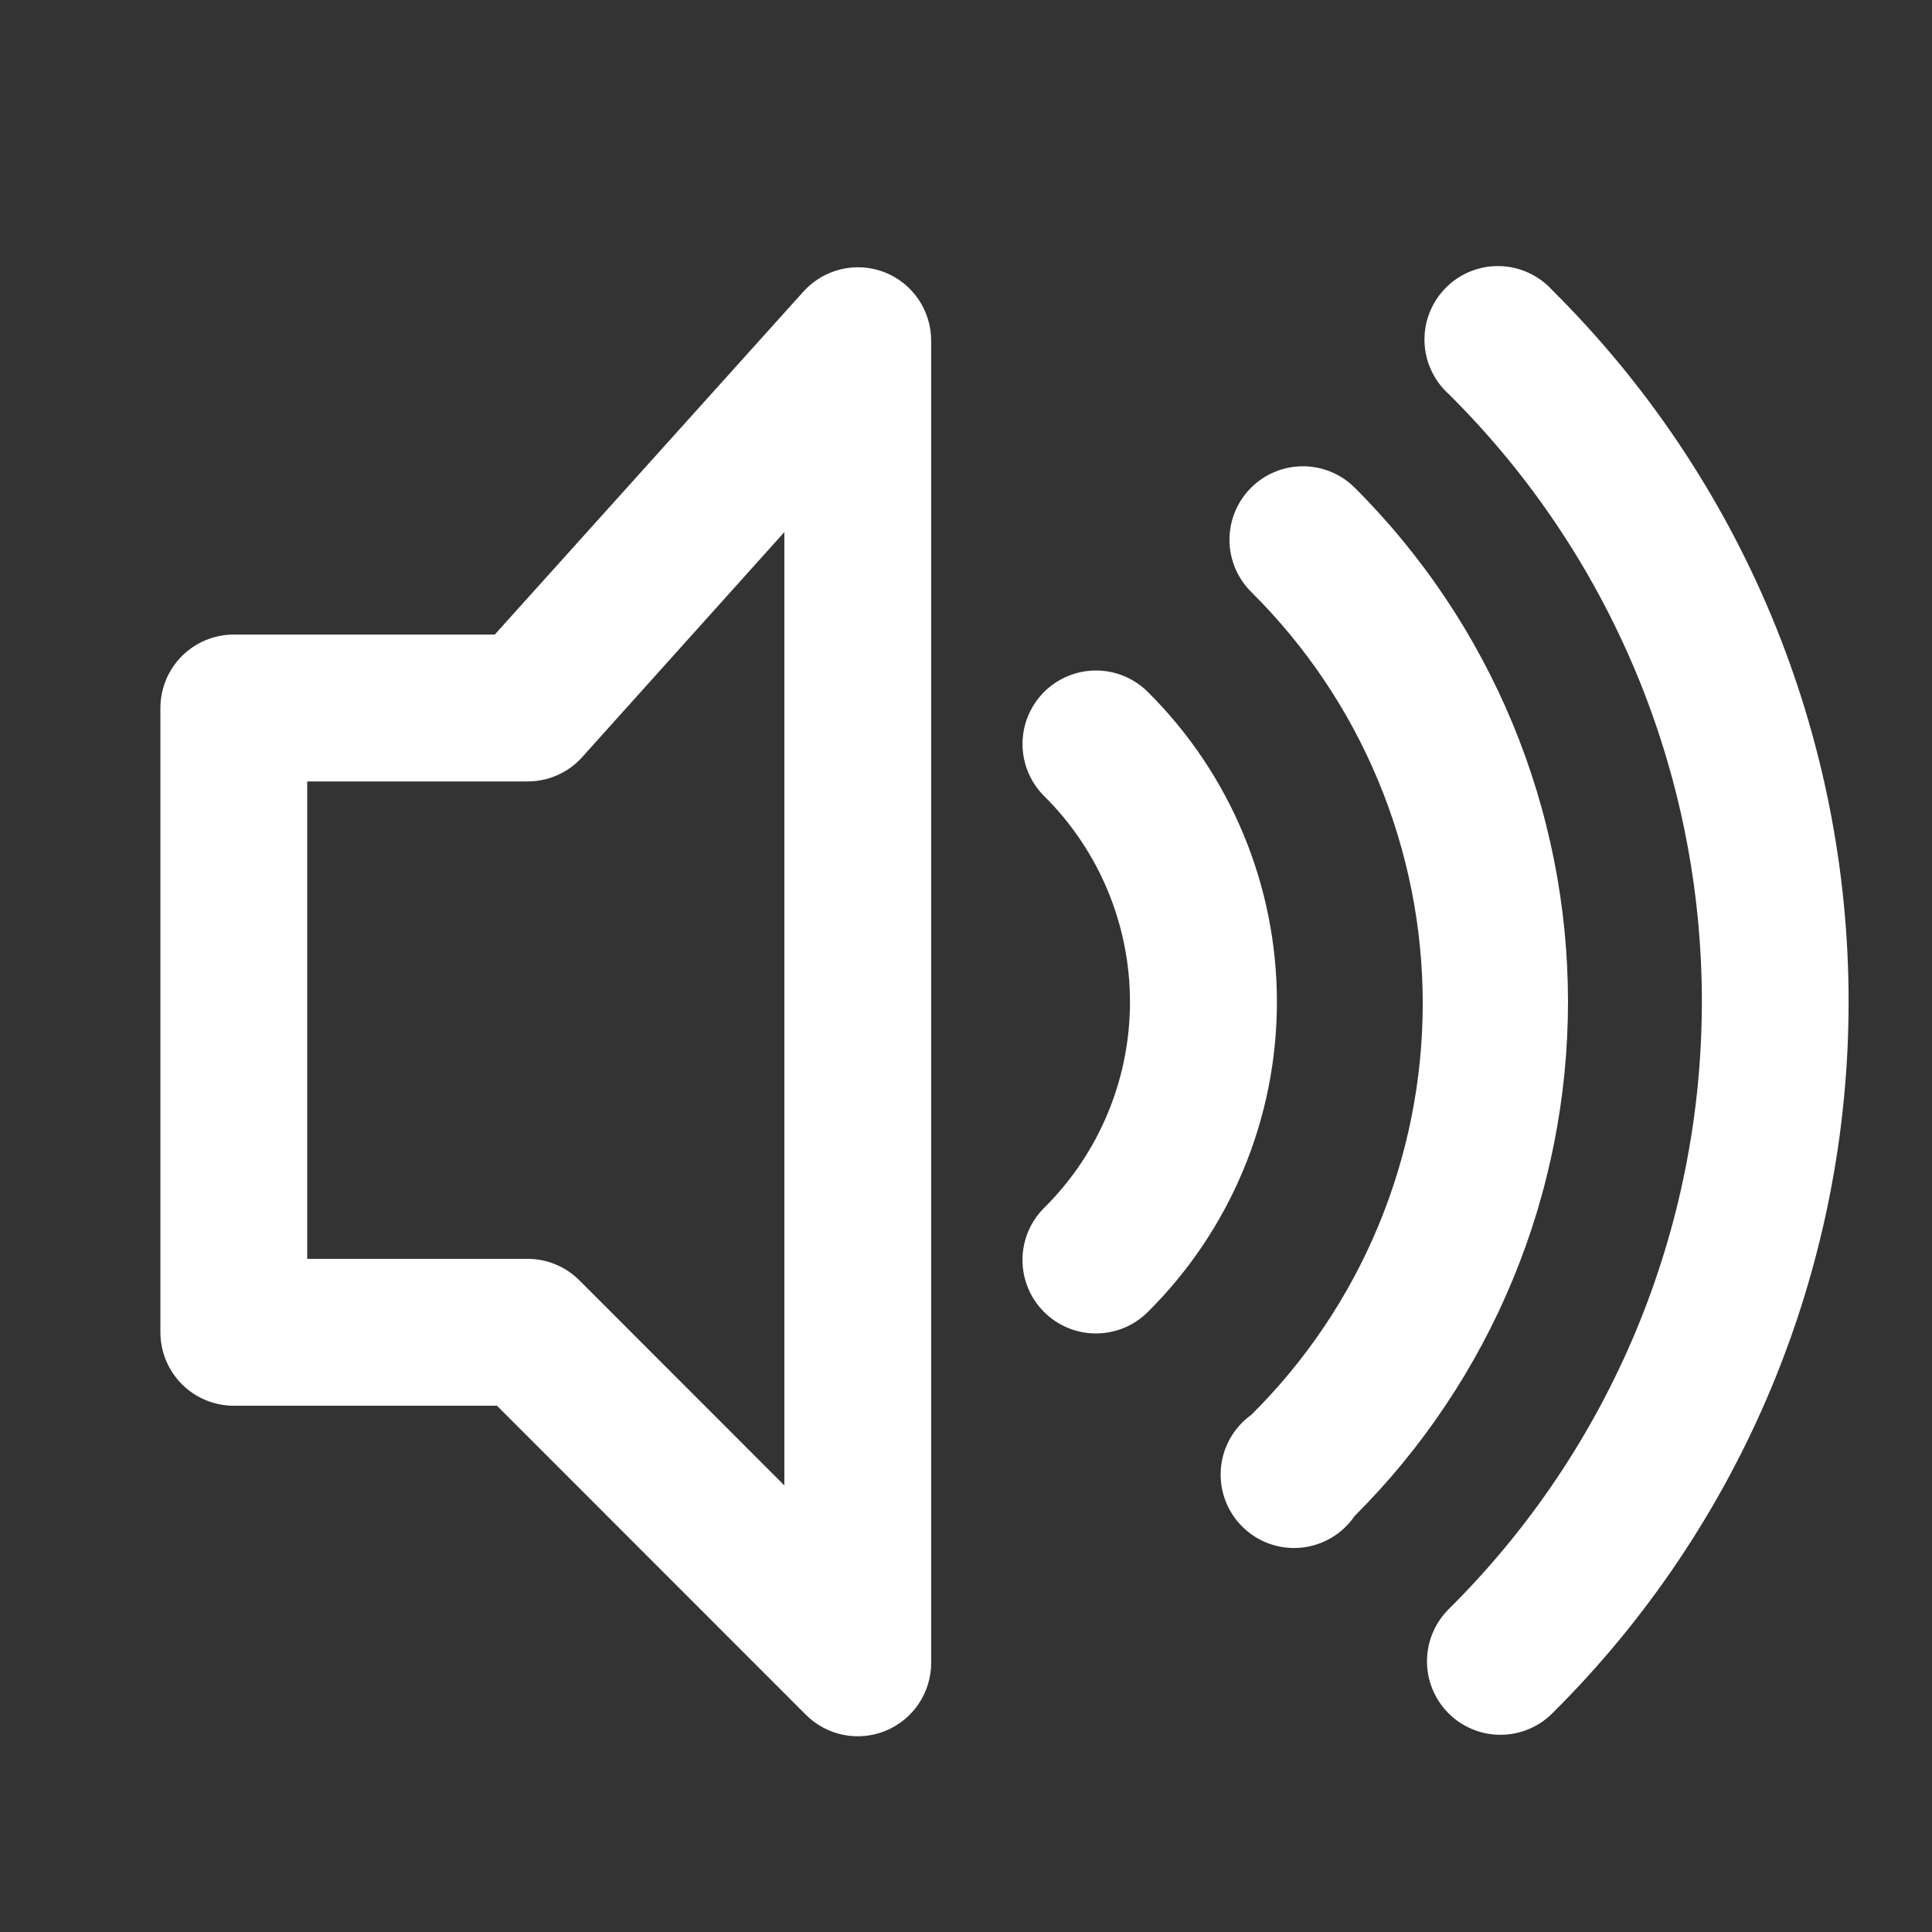
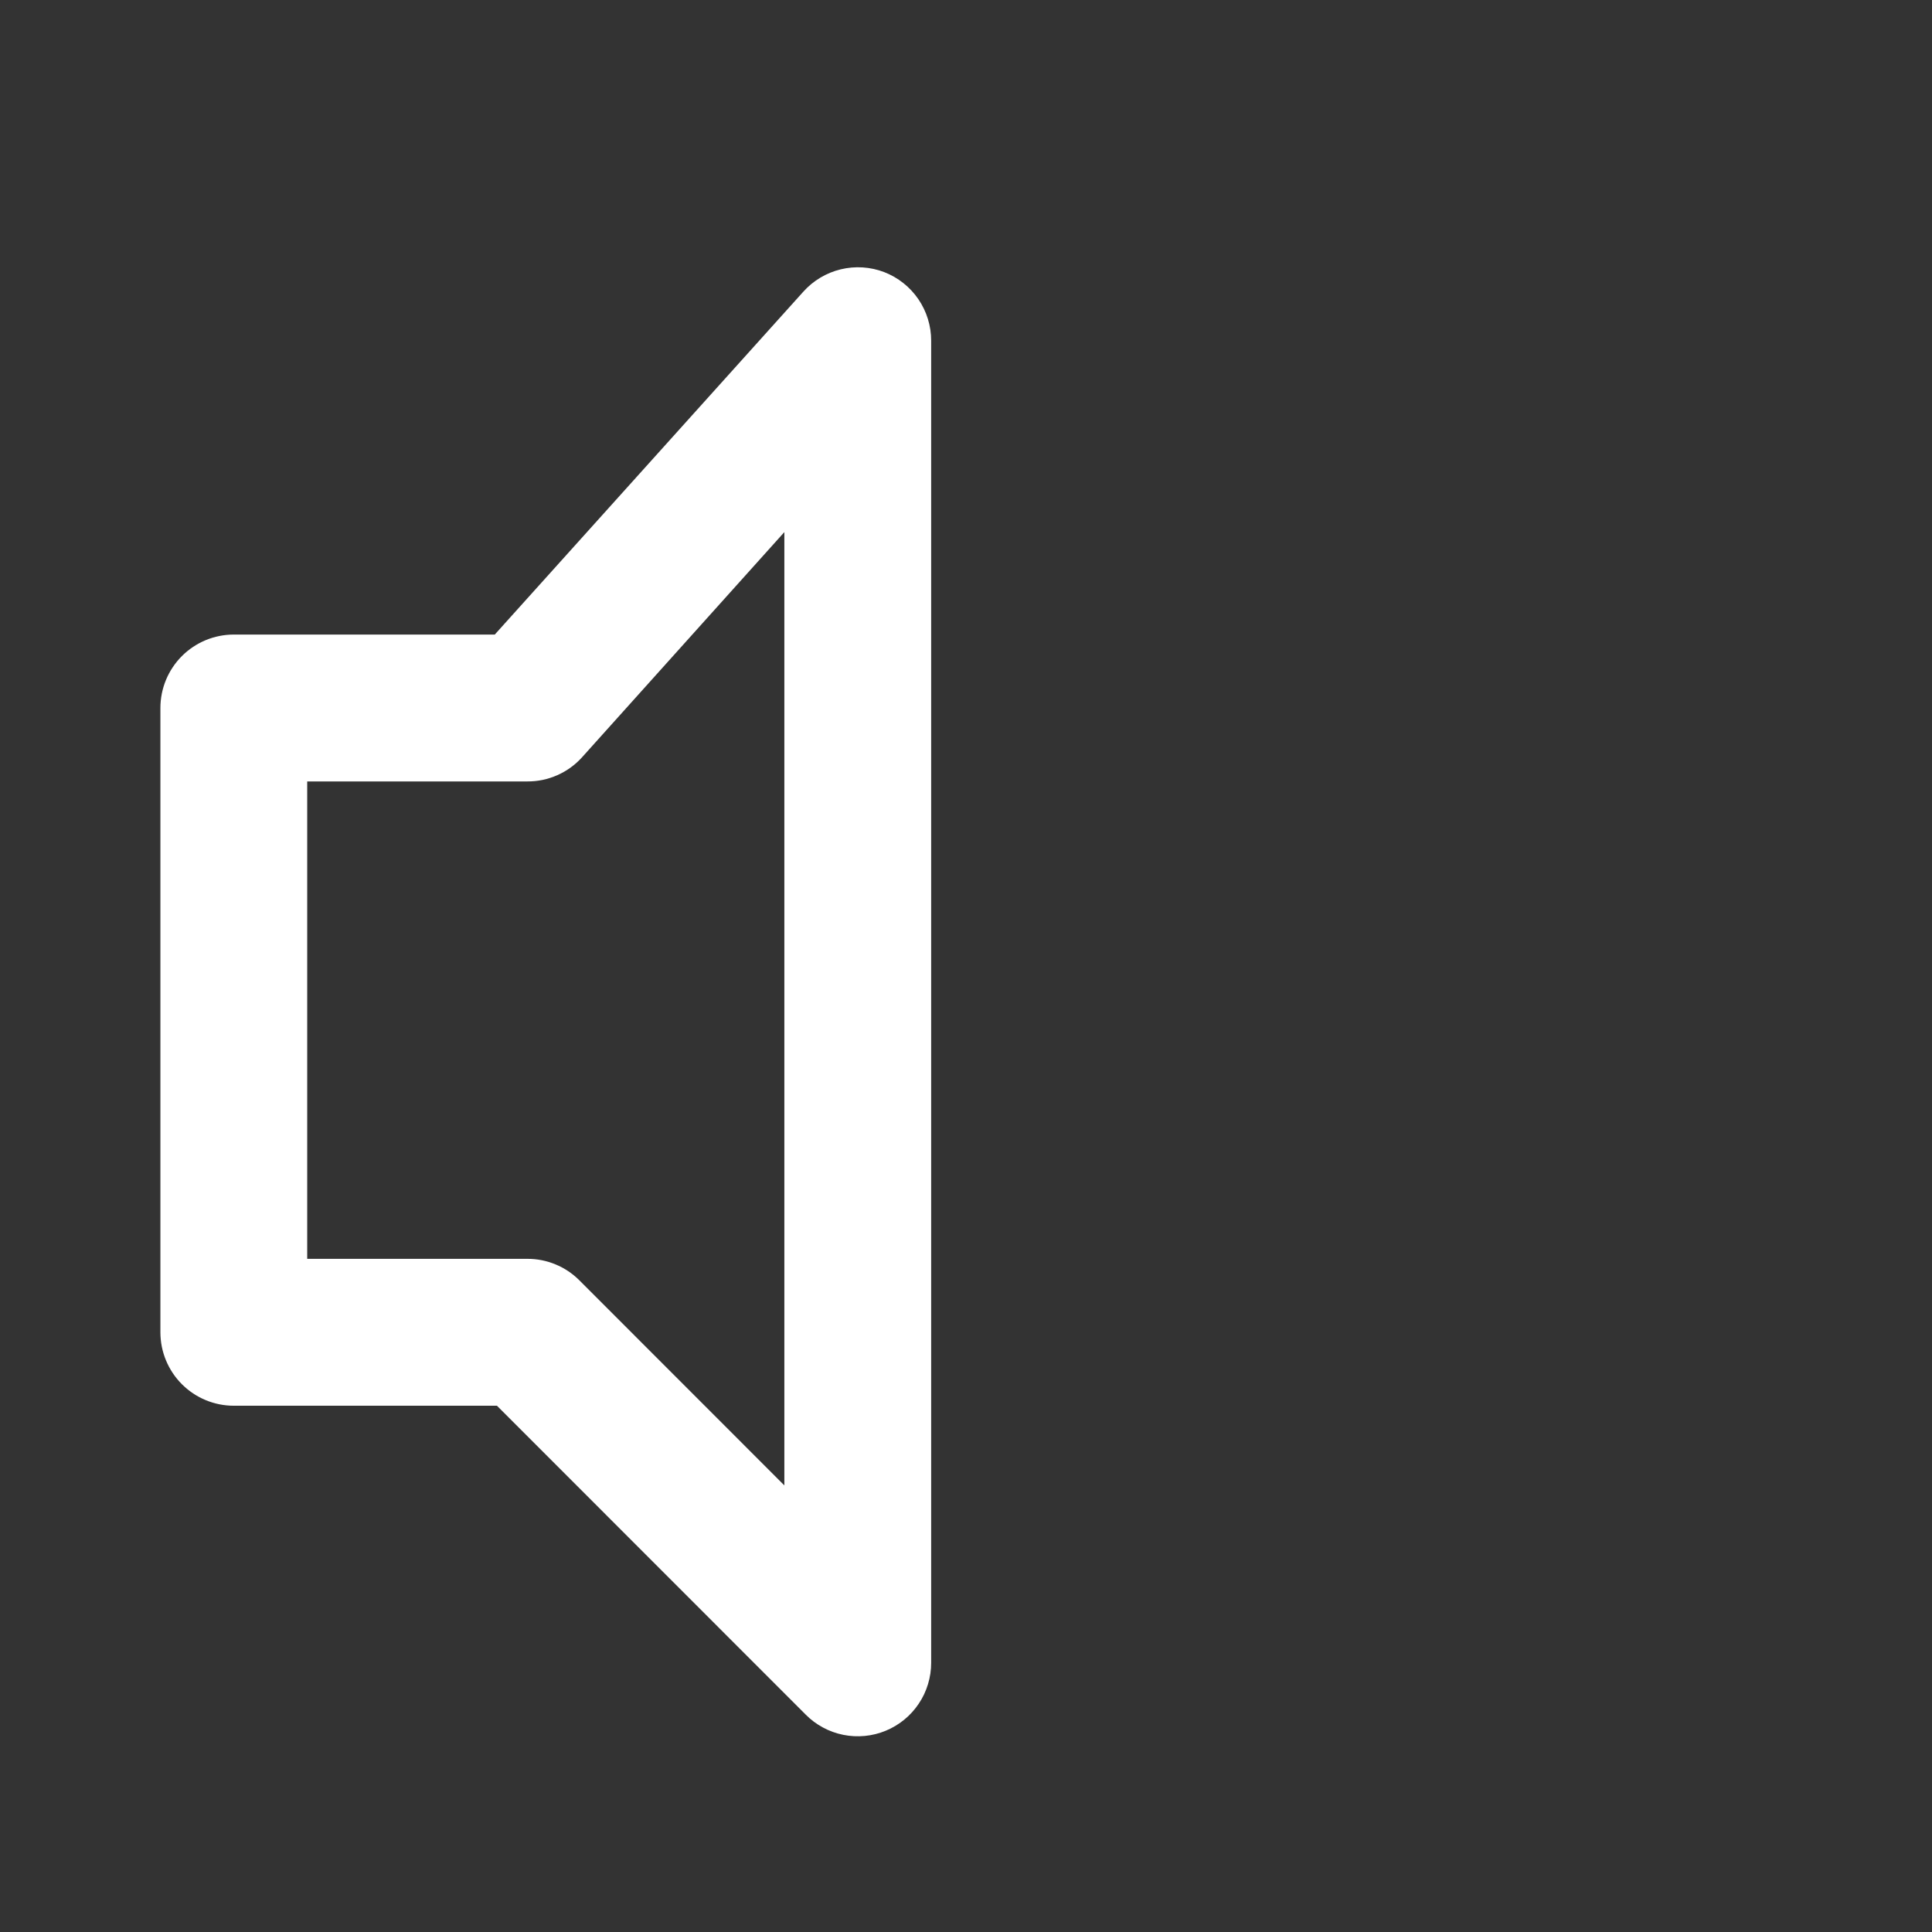
<svg xmlns="http://www.w3.org/2000/svg" width="500" zoomAndPan="magnify" viewBox="0 0 375 375" height="500" preserveAspectRatio="xMidYMid meet">
  <rect x="0" y="0" width="375" height="375" fill="#333333" stroke="none" />
  <defs>
    <clipPath id="56e2e29b05">
      <path d="M 31 51 L 181 51 L 181 337.715 L 31 337.715 Z M 31 51 " clip-rule="nonzero" />
    </clipPath>
  </defs>
  <g clip-path="url(#56e2e29b05)">
    <path fill="#ffffff" d="M 171.621 52.816 C 170.953 52.559 170.27 52.355 169.57 52.203 C 168.871 52.051 168.164 51.953 167.449 51.906 C 166.734 51.859 166.023 51.867 165.309 51.93 C 164.598 51.992 163.895 52.105 163.199 52.273 C 162.504 52.441 161.824 52.66 161.16 52.93 C 160.5 53.199 159.859 53.516 159.246 53.883 C 158.629 54.25 158.047 54.66 157.492 55.113 C 156.941 55.566 156.426 56.062 155.945 56.594 L 96.035 123.168 L 45.383 123.168 C 44.445 123.168 43.52 123.258 42.602 123.441 C 41.684 123.625 40.793 123.895 39.93 124.25 C 39.066 124.609 38.242 125.051 37.465 125.57 C 36.688 126.09 35.969 126.68 35.305 127.344 C 34.645 128.004 34.055 128.723 33.535 129.504 C 33.016 130.281 32.574 131.102 32.219 131.965 C 31.859 132.832 31.59 133.723 31.406 134.641 C 31.227 135.559 31.133 136.484 31.133 137.422 L 31.133 258.594 C 31.133 259.531 31.227 260.457 31.406 261.375 C 31.59 262.293 31.859 263.184 32.219 264.051 C 32.574 264.914 33.016 265.734 33.535 266.516 C 34.055 267.293 34.645 268.012 35.305 268.676 C 35.969 269.336 36.688 269.926 37.465 270.449 C 38.242 270.969 39.066 271.406 39.93 271.766 C 40.793 272.125 41.684 272.395 42.602 272.578 C 43.52 272.758 44.445 272.852 45.383 272.852 L 96.461 272.852 L 156.375 332.793 C 156.867 333.293 157.398 333.754 157.961 334.176 C 158.523 334.594 159.113 334.973 159.73 335.305 C 160.348 335.637 160.988 335.926 161.648 336.164 C 162.309 336.402 162.98 336.59 163.672 336.73 C 164.359 336.867 165.055 336.957 165.754 336.992 C 166.457 337.027 167.156 337.012 167.855 336.945 C 168.555 336.879 169.242 336.762 169.926 336.59 C 170.605 336.422 171.273 336.203 171.922 335.934 C 172.57 335.668 173.195 335.355 173.797 334.992 C 174.402 334.633 174.973 334.23 175.516 333.785 C 176.062 333.34 176.57 332.859 177.039 332.336 C 177.512 331.816 177.941 331.266 178.332 330.68 C 178.723 330.098 179.07 329.488 179.371 328.852 C 179.668 328.219 179.922 327.562 180.125 326.891 C 180.328 326.219 180.48 325.535 180.586 324.84 C 180.688 324.145 180.738 323.445 180.738 322.746 L 180.738 66.145 C 180.738 65.426 180.688 64.715 180.582 64.004 C 180.477 63.297 180.316 62.598 180.105 61.914 C 179.895 61.23 179.633 60.562 179.32 59.918 C 179.012 59.273 178.652 58.656 178.246 58.062 C 177.844 57.473 177.395 56.914 176.906 56.391 C 176.418 55.867 175.895 55.379 175.332 54.938 C 174.77 54.492 174.176 54.09 173.555 53.734 C 172.934 53.379 172.289 53.074 171.621 52.816 Z M 152.242 288.316 L 112.418 248.473 C 111.082 247.148 109.547 246.125 107.805 245.41 C 106.066 244.695 104.254 244.336 102.375 244.34 L 59.629 244.34 L 59.629 151.676 L 102.375 151.676 C 104.395 151.684 106.332 151.277 108.184 150.457 C 110.031 149.637 111.633 148.477 112.988 146.973 L 152.242 103.281 L 152.242 288.602 Z M 152.242 288.316 " fill-opacity="1" fill-rule="nonzero" />
  </g>
-   <path fill="#ffffff" d="M 262.949 94.656 C 262.285 93.996 261.562 93.406 260.785 92.887 C 260.004 92.367 259.18 91.93 258.312 91.574 C 257.445 91.219 256.555 90.949 255.637 90.77 C 254.715 90.59 253.789 90.5 252.852 90.504 C 251.914 90.508 250.988 90.602 250.07 90.785 C 249.152 90.973 248.262 91.246 247.395 91.609 C 246.531 91.969 245.711 92.41 244.934 92.934 C 244.156 93.457 243.438 94.051 242.781 94.719 C 242.121 95.383 241.531 96.105 241.012 96.887 C 240.496 97.668 240.059 98.492 239.703 99.359 C 239.348 100.227 239.082 101.121 238.902 102.039 C 238.723 102.961 238.637 103.887 238.641 104.824 C 238.645 105.762 238.738 106.688 238.926 107.609 C 239.113 108.527 239.387 109.418 239.746 110.281 C 240.109 111.145 240.551 111.965 241.078 112.742 C 241.602 113.52 242.195 114.238 242.859 114.898 C 244.176 116.199 245.457 117.535 246.703 118.902 C 247.953 120.266 249.168 121.664 250.348 123.09 C 251.527 124.516 252.672 125.969 253.777 127.449 C 254.887 128.934 255.957 130.441 256.988 131.977 C 258.023 133.512 259.02 135.07 259.977 136.656 C 260.93 138.242 261.848 139.848 262.727 141.477 C 263.602 143.105 264.438 144.758 265.234 146.43 C 266.027 148.102 266.781 149.789 267.496 151.496 C 268.207 153.207 268.875 154.93 269.504 156.672 C 270.129 158.414 270.715 160.168 271.254 161.941 C 271.793 163.711 272.289 165.492 272.742 167.289 C 273.195 169.082 273.602 170.887 273.965 172.703 C 274.328 174.516 274.648 176.34 274.922 178.172 C 275.195 180 275.422 181.836 275.605 183.68 C 275.785 185.523 275.922 187.367 276.016 189.215 C 276.105 191.062 276.152 192.914 276.152 194.766 C 276.152 196.617 276.105 198.465 276.016 200.316 C 275.922 202.164 275.785 204.008 275.605 205.852 C 275.422 207.691 275.195 209.527 274.922 211.359 C 274.648 213.191 274.328 215.012 273.965 216.828 C 273.602 218.645 273.195 220.449 272.742 222.242 C 272.289 224.039 271.793 225.82 271.254 227.59 C 270.715 229.359 270.129 231.117 269.504 232.859 C 268.875 234.598 268.207 236.324 267.496 238.031 C 266.781 239.742 266.027 241.43 265.234 243.102 C 264.438 244.773 263.602 246.422 262.727 248.055 C 261.848 249.684 260.93 251.289 259.977 252.875 C 259.02 254.457 258.023 256.02 256.988 257.555 C 255.957 259.09 254.887 260.598 253.777 262.078 C 252.672 263.562 251.527 265.016 250.348 266.441 C 249.168 267.867 247.953 269.266 246.703 270.629 C 245.457 271.996 244.176 273.328 242.859 274.633 C 242.438 274.934 242.035 275.258 241.648 275.605 C 241.262 275.953 240.898 276.32 240.551 276.707 C 240.207 277.094 239.883 277.5 239.582 277.922 C 239.277 278.344 239 278.781 238.746 279.234 C 238.492 279.688 238.266 280.152 238.062 280.629 C 237.859 281.105 237.684 281.594 237.531 282.09 C 237.383 282.586 237.262 283.09 237.164 283.602 C 237.07 284.109 237.004 284.625 236.965 285.145 C 236.926 285.66 236.914 286.18 236.934 286.695 C 236.949 287.215 236.996 287.73 237.07 288.246 C 237.145 288.758 237.246 289.266 237.375 289.77 C 237.504 290.273 237.66 290.766 237.844 291.25 C 238.027 291.738 238.238 292.211 238.473 292.676 C 238.707 293.137 238.969 293.586 239.254 294.02 C 239.535 294.453 239.844 294.871 240.172 295.27 C 240.504 295.672 240.855 296.055 241.227 296.414 C 241.598 296.777 241.988 297.121 242.395 297.438 C 242.805 297.758 243.227 298.055 243.668 298.328 C 244.109 298.602 244.566 298.852 245.031 299.074 C 245.5 299.297 245.98 299.496 246.469 299.668 C 246.961 299.836 247.457 299.98 247.961 300.098 C 248.469 300.215 248.977 300.305 249.492 300.367 C 250.008 300.426 250.523 300.461 251.043 300.465 C 251.562 300.469 252.078 300.445 252.598 300.395 C 253.113 300.344 253.625 300.262 254.133 300.156 C 254.641 300.047 255.141 299.91 255.633 299.75 C 256.125 299.586 256.605 299.398 257.078 299.184 C 257.551 298.969 258.008 298.727 258.457 298.461 C 258.902 298.195 259.332 297.91 259.746 297.598 C 260.16 297.285 260.555 296.949 260.934 296.594 C 261.312 296.238 261.668 295.863 262.008 295.469 C 262.344 295.074 262.656 294.664 262.949 294.234 C 264.586 292.602 266.18 290.93 267.73 289.223 C 269.285 287.512 270.797 285.766 272.262 283.98 C 273.73 282.195 275.152 280.379 276.531 278.523 C 277.91 276.668 279.238 274.781 280.523 272.863 C 281.809 270.941 283.047 268.992 284.238 267.012 C 285.426 265.031 286.566 263.023 287.656 260.984 C 288.746 258.949 289.785 256.887 290.777 254.801 C 291.766 252.711 292.703 250.602 293.586 248.465 C 294.473 246.332 295.305 244.18 296.086 242.004 C 296.863 239.828 297.59 237.637 298.262 235.426 C 298.934 233.215 299.551 230.988 300.109 228.746 C 300.672 226.508 301.18 224.254 301.633 221.988 C 302.082 219.719 302.477 217.445 302.816 215.16 C 303.156 212.875 303.441 210.582 303.668 208.281 C 303.895 205.984 304.062 203.68 304.176 201.371 C 304.289 199.062 304.348 196.754 304.348 194.445 C 304.348 192.133 304.289 189.824 304.176 187.516 C 304.062 185.211 303.895 182.906 303.668 180.605 C 303.441 178.309 303.156 176.016 302.816 173.73 C 302.477 171.445 302.082 169.168 301.633 166.902 C 301.18 164.637 300.672 162.383 300.109 160.141 C 299.551 157.902 298.934 155.676 298.262 153.465 C 297.59 151.254 296.863 149.062 296.086 146.887 C 295.305 144.711 294.473 142.555 293.586 140.422 C 292.703 138.289 291.766 136.176 290.777 134.09 C 289.785 132 288.746 129.941 287.656 127.902 C 286.566 125.867 285.426 123.859 284.238 121.879 C 283.047 119.895 281.809 117.945 280.523 116.027 C 279.238 114.105 277.91 112.219 276.531 110.367 C 275.152 108.512 273.73 106.691 272.262 104.91 C 270.797 103.125 269.285 101.379 267.73 99.668 C 266.18 97.957 264.586 96.285 262.949 94.656 Z M 262.949 94.656 " fill-opacity="1" fill-rule="nonzero" />
-   <path fill="#ffffff" d="M 301.277 56.309 C 300.953 55.953 300.613 55.613 300.254 55.289 C 299.895 54.969 299.523 54.668 299.133 54.383 C 298.746 54.098 298.344 53.836 297.926 53.594 C 297.512 53.348 297.086 53.129 296.648 52.93 C 296.211 52.727 295.762 52.551 295.305 52.398 C 294.852 52.242 294.387 52.109 293.918 52.004 C 293.449 51.895 292.977 51.812 292.5 51.754 C 292.02 51.691 291.543 51.656 291.062 51.648 C 290.578 51.637 290.098 51.648 289.621 51.688 C 289.141 51.727 288.664 51.785 288.188 51.871 C 287.715 51.957 287.246 52.07 286.785 52.203 C 286.324 52.336 285.867 52.492 285.422 52.672 C 284.977 52.852 284.539 53.055 284.113 53.277 C 283.688 53.5 283.273 53.746 282.871 54.012 C 282.469 54.277 282.082 54.562 281.711 54.867 C 281.34 55.172 280.984 55.496 280.645 55.836 C 280.305 56.176 279.98 56.535 279.68 56.91 C 279.375 57.281 279.09 57.672 278.828 58.074 C 278.562 58.477 278.32 58.891 278.098 59.316 C 277.875 59.746 277.676 60.184 277.496 60.629 C 277.32 61.078 277.164 61.531 277.031 61.996 C 276.898 62.457 276.793 62.926 276.707 63.402 C 276.625 63.875 276.562 64.352 276.527 64.832 C 276.492 65.312 276.48 65.793 276.492 66.273 C 276.504 66.758 276.543 67.234 276.602 67.715 C 276.664 68.191 276.75 68.664 276.859 69.133 C 276.969 69.602 277.102 70.062 277.258 70.52 C 277.414 70.977 277.59 71.422 277.793 71.859 C 277.992 72.297 278.219 72.723 278.461 73.137 C 278.707 73.551 278.969 73.953 279.254 74.344 C 279.539 74.73 279.844 75.102 280.168 75.461 C 280.488 75.816 280.828 76.156 281.188 76.48 C 283.129 78.402 285.02 80.375 286.863 82.391 C 288.707 84.406 290.496 86.469 292.238 88.574 C 293.98 90.68 295.668 92.828 297.305 95.016 C 298.941 97.203 300.52 99.434 302.047 101.699 C 303.57 103.965 305.039 106.27 306.453 108.609 C 307.863 110.949 309.215 113.32 310.512 115.727 C 311.805 118.137 313.039 120.57 314.215 123.039 C 315.391 125.508 316.5 128 317.555 130.523 C 318.605 133.047 319.594 135.594 320.52 138.164 C 321.445 140.734 322.305 143.328 323.102 145.941 C 323.898 148.555 324.633 151.188 325.301 153.84 C 325.969 156.488 326.57 159.152 327.105 161.832 C 327.641 164.512 328.109 167.203 328.516 169.906 C 328.918 172.609 329.254 175.32 329.523 178.043 C 329.793 180.762 329.992 183.484 330.129 186.215 C 330.262 188.945 330.332 191.676 330.332 194.41 C 330.332 197.141 330.262 199.871 330.129 202.602 C 329.992 205.332 329.793 208.059 329.523 210.777 C 329.254 213.496 328.918 216.207 328.516 218.91 C 328.109 221.613 327.641 224.305 327.105 226.984 C 326.57 229.664 325.969 232.328 325.301 234.98 C 324.633 237.629 323.898 240.262 323.102 242.875 C 322.305 245.488 321.445 248.082 320.52 250.652 C 319.594 253.223 318.605 255.77 317.555 258.293 C 316.5 260.816 315.391 263.312 314.215 265.777 C 313.039 268.246 311.805 270.684 310.512 273.09 C 309.215 275.496 307.863 277.867 306.453 280.207 C 305.039 282.547 303.57 284.852 302.047 287.117 C 300.52 289.387 298.941 291.613 297.305 293.801 C 295.668 295.992 293.98 298.137 292.238 300.242 C 290.496 302.348 288.707 304.41 286.863 306.426 C 285.02 308.445 283.129 310.414 281.188 312.34 C 280.523 312.996 279.93 313.715 279.406 314.492 C 278.883 315.27 278.441 316.09 278.082 316.953 C 277.719 317.82 277.445 318.711 277.258 319.629 C 277.074 320.547 276.98 321.473 276.977 322.41 C 276.973 323.348 277.062 324.273 277.238 325.191 C 277.418 326.113 277.688 327.004 278.043 327.871 C 278.398 328.738 278.832 329.562 279.352 330.344 C 279.867 331.121 280.457 331.844 281.117 332.512 C 281.777 333.176 282.492 333.77 283.27 334.293 C 284.047 334.812 284.867 335.258 285.73 335.617 C 286.594 335.98 287.484 336.254 288.402 336.438 C 289.32 336.625 290.246 336.719 291.184 336.723 C 292.117 336.727 293.047 336.637 293.965 336.457 C 294.883 336.281 295.773 336.012 296.641 335.656 C 297.508 335.301 298.332 334.863 299.109 334.348 C 299.891 333.828 300.613 333.242 301.277 332.582 C 303.551 330.328 305.766 328.02 307.922 325.656 C 310.078 323.293 312.18 320.879 314.219 318.41 C 316.258 315.945 318.234 313.43 320.148 310.863 C 322.062 308.301 323.914 305.691 325.699 303.035 C 327.484 300.379 329.203 297.68 330.855 294.941 C 332.512 292.199 334.094 289.422 335.609 286.602 C 337.125 283.781 338.57 280.93 339.945 278.039 C 341.32 275.148 342.625 272.227 343.855 269.27 C 345.086 266.316 346.242 263.332 347.324 260.32 C 348.41 257.309 349.418 254.273 350.352 251.211 C 351.285 248.148 352.141 245.066 352.922 241.961 C 353.707 238.859 354.41 235.738 355.039 232.598 C 355.664 229.461 356.215 226.309 356.688 223.141 C 357.16 219.977 357.551 216.801 357.867 213.613 C 358.184 210.43 358.418 207.238 358.578 204.043 C 358.734 200.844 358.812 197.645 358.812 194.445 C 358.812 191.242 358.734 188.043 358.578 184.848 C 358.418 181.652 358.184 178.461 357.867 175.273 C 357.551 172.09 357.16 168.914 356.688 165.746 C 356.215 162.582 355.664 159.43 355.039 156.289 C 354.41 153.152 353.707 150.031 352.922 146.926 C 352.141 143.824 351.285 140.738 350.352 137.68 C 349.418 134.617 348.41 131.578 347.324 128.566 C 346.242 125.555 345.086 122.574 343.855 119.617 C 342.625 116.664 341.32 113.742 339.945 110.852 C 338.57 107.961 337.125 105.105 335.609 102.289 C 334.094 99.469 332.512 96.688 330.855 93.949 C 329.203 91.207 327.484 88.508 325.699 85.855 C 323.914 83.199 322.062 80.59 320.148 78.023 C 318.234 75.461 316.258 72.945 314.219 70.477 C 312.18 68.012 310.078 65.598 307.922 63.234 C 305.766 60.871 303.551 58.562 301.277 56.309 Z M 301.277 56.309 " fill-opacity="1" fill-rule="nonzero" />
-   <path fill="#ffffff" d="M 222.77 134.285 C 222.105 133.625 221.383 133.039 220.602 132.52 C 219.824 132.004 219 131.566 218.133 131.211 C 217.27 130.855 216.375 130.586 215.457 130.406 C 214.539 130.23 213.609 130.141 212.676 130.145 C 211.738 130.148 210.812 130.242 209.895 130.426 C 208.977 130.613 208.086 130.887 207.223 131.25 C 206.359 131.609 205.539 132.051 204.762 132.574 C 203.988 133.098 203.27 133.691 202.609 134.355 C 201.949 135.023 201.359 135.746 200.844 136.523 C 200.328 137.305 199.891 138.129 199.535 138.996 C 199.18 139.863 198.914 140.754 198.734 141.676 C 198.555 142.594 198.465 143.52 198.469 144.457 C 198.473 145.395 198.566 146.32 198.754 147.238 C 198.938 148.156 199.211 149.047 199.574 149.914 C 199.934 150.777 200.375 151.598 200.898 152.375 C 201.422 153.152 202.016 153.867 202.68 154.527 C 203.996 155.832 205.242 157.199 206.426 158.625 C 207.605 160.055 208.711 161.535 209.746 163.074 C 210.781 164.609 211.738 166.195 212.613 167.824 C 213.492 169.457 214.289 171.129 215 172.836 C 215.711 174.547 216.34 176.289 216.879 178.062 C 217.422 179.832 217.871 181.629 218.234 183.445 C 218.598 185.262 218.871 187.09 219.055 188.934 C 219.238 190.777 219.328 192.629 219.328 194.48 C 219.328 196.332 219.238 198.18 219.055 200.023 C 218.871 201.867 218.598 203.699 218.234 205.516 C 217.871 207.332 217.422 209.129 216.879 210.898 C 216.34 212.672 215.711 214.414 215 216.121 C 214.289 217.832 213.492 219.504 212.613 221.137 C 211.738 222.766 210.781 224.352 209.746 225.887 C 208.711 227.426 207.605 228.906 206.426 230.336 C 205.242 231.762 203.996 233.129 202.68 234.43 C 202.016 235.09 201.422 235.809 200.898 236.586 C 200.375 237.363 199.934 238.184 199.57 239.047 C 199.207 239.91 198.934 240.805 198.75 241.723 C 198.562 242.641 198.469 243.566 198.465 244.504 C 198.461 245.441 198.547 246.367 198.727 247.289 C 198.906 248.207 199.176 249.102 199.531 249.969 C 199.883 250.836 200.32 251.66 200.84 252.441 C 201.355 253.219 201.945 253.941 202.605 254.609 C 203.266 255.273 203.98 255.867 204.758 256.391 C 205.535 256.914 206.355 257.355 207.219 257.719 C 208.082 258.078 208.973 258.352 209.891 258.539 C 210.809 258.723 211.738 258.816 212.672 258.82 C 213.609 258.824 214.539 258.734 215.457 258.555 C 216.375 258.375 217.27 258.109 218.133 257.754 C 219 257.398 219.824 256.961 220.605 256.441 C 221.383 255.926 222.105 255.336 222.77 254.676 C 223.762 253.691 224.727 252.688 225.668 251.656 C 226.605 250.629 227.52 249.574 228.41 248.5 C 229.297 247.426 230.16 246.328 230.996 245.211 C 231.828 244.094 232.637 242.957 233.414 241.801 C 234.191 240.645 234.941 239.469 235.664 238.273 C 236.383 237.078 237.074 235.867 237.734 234.641 C 238.395 233.41 239.023 232.168 239.625 230.906 C 240.223 229.648 240.793 228.375 241.328 227.086 C 241.863 225.801 242.367 224.5 242.84 223.188 C 243.312 221.875 243.754 220.551 244.16 219.219 C 244.566 217.883 244.941 216.539 245.281 215.188 C 245.621 213.836 245.93 212.473 246.203 211.105 C 246.477 209.738 246.715 208.367 246.922 206.984 C 247.125 205.605 247.297 204.223 247.434 202.836 C 247.574 201.445 247.676 200.055 247.746 198.664 C 247.812 197.27 247.848 195.875 247.848 194.48 C 247.848 193.086 247.812 191.691 247.746 190.297 C 247.676 188.906 247.574 187.516 247.434 186.125 C 247.297 184.738 247.125 183.355 246.922 181.973 C 246.715 180.594 246.477 179.223 246.203 177.852 C 245.93 176.484 245.621 175.125 245.281 173.773 C 244.941 172.422 244.566 171.078 244.16 169.742 C 243.754 168.41 243.312 167.086 242.84 165.773 C 242.367 164.461 241.863 163.16 241.328 161.871 C 240.793 160.586 240.223 159.312 239.625 158.051 C 239.023 156.793 238.395 155.551 237.734 154.32 C 237.074 153.094 236.383 151.883 235.664 150.688 C 234.941 149.492 234.191 148.316 233.414 147.16 C 232.637 146.004 231.828 144.867 230.996 143.746 C 230.16 142.629 229.297 141.535 228.41 140.461 C 227.52 139.387 226.605 138.332 225.668 137.305 C 224.727 136.273 223.762 135.27 222.77 134.285 Z M 222.77 134.285 " fill-opacity="1" fill-rule="nonzero" />
</svg>